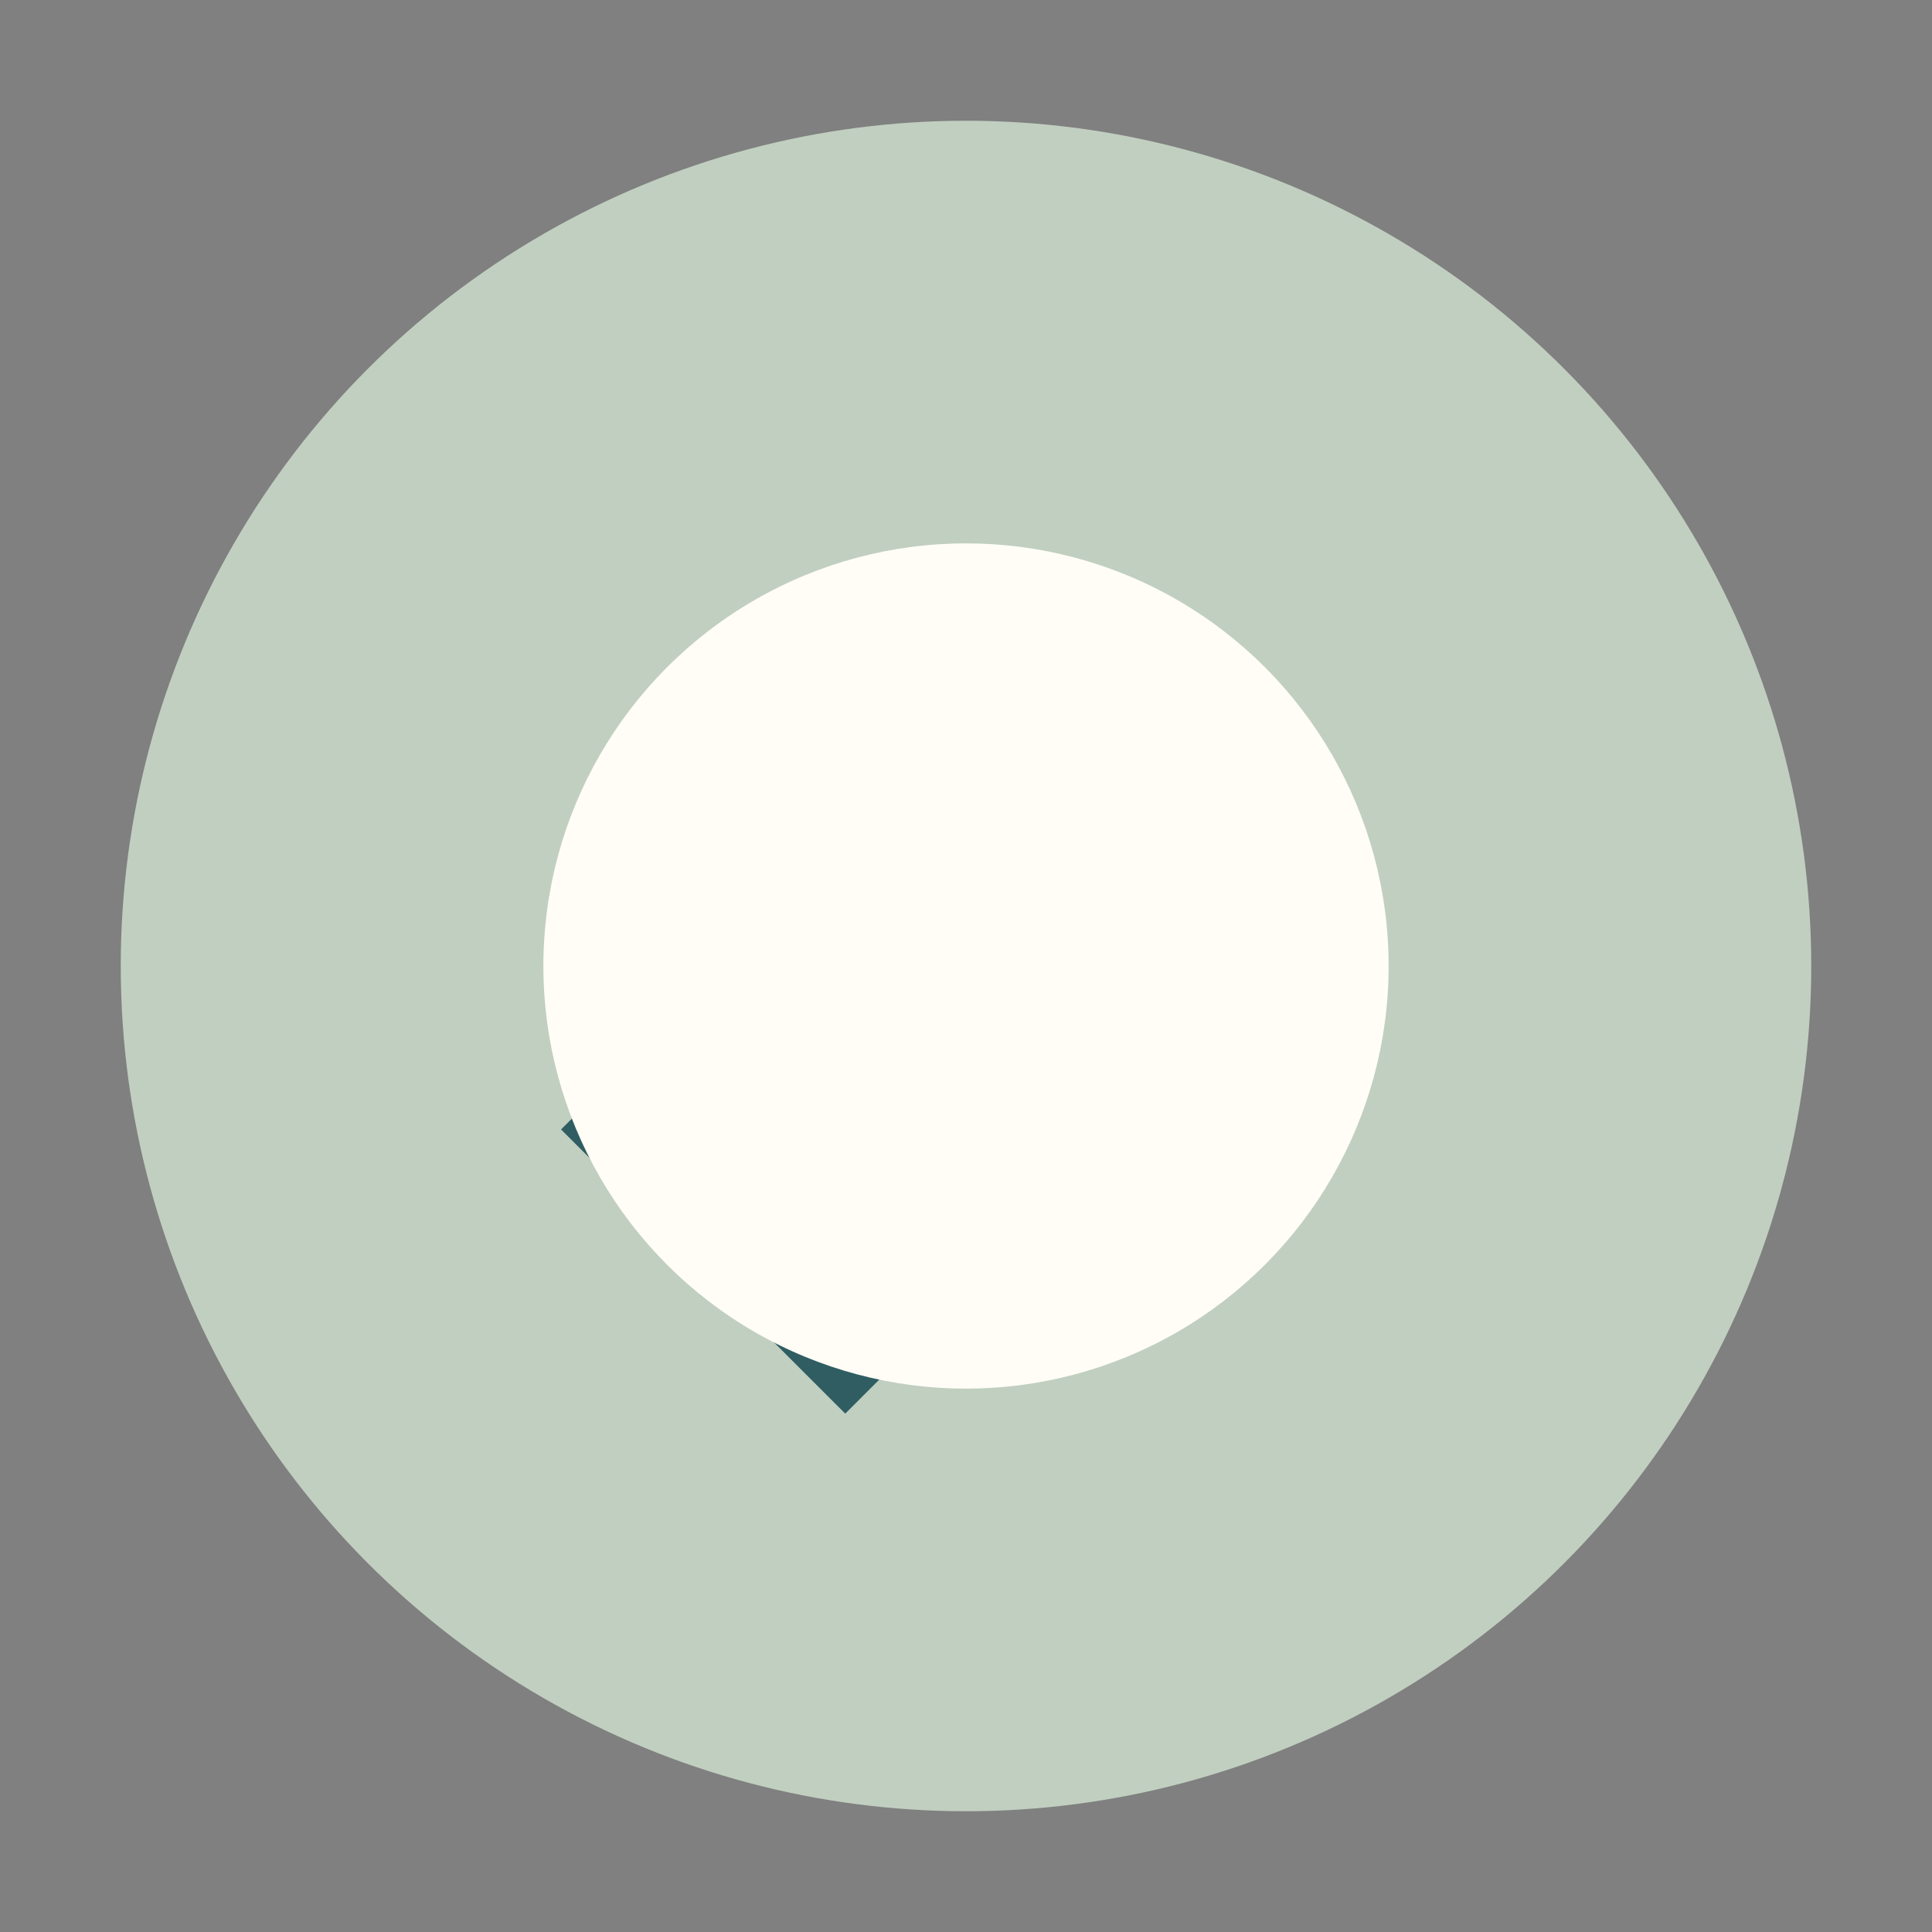
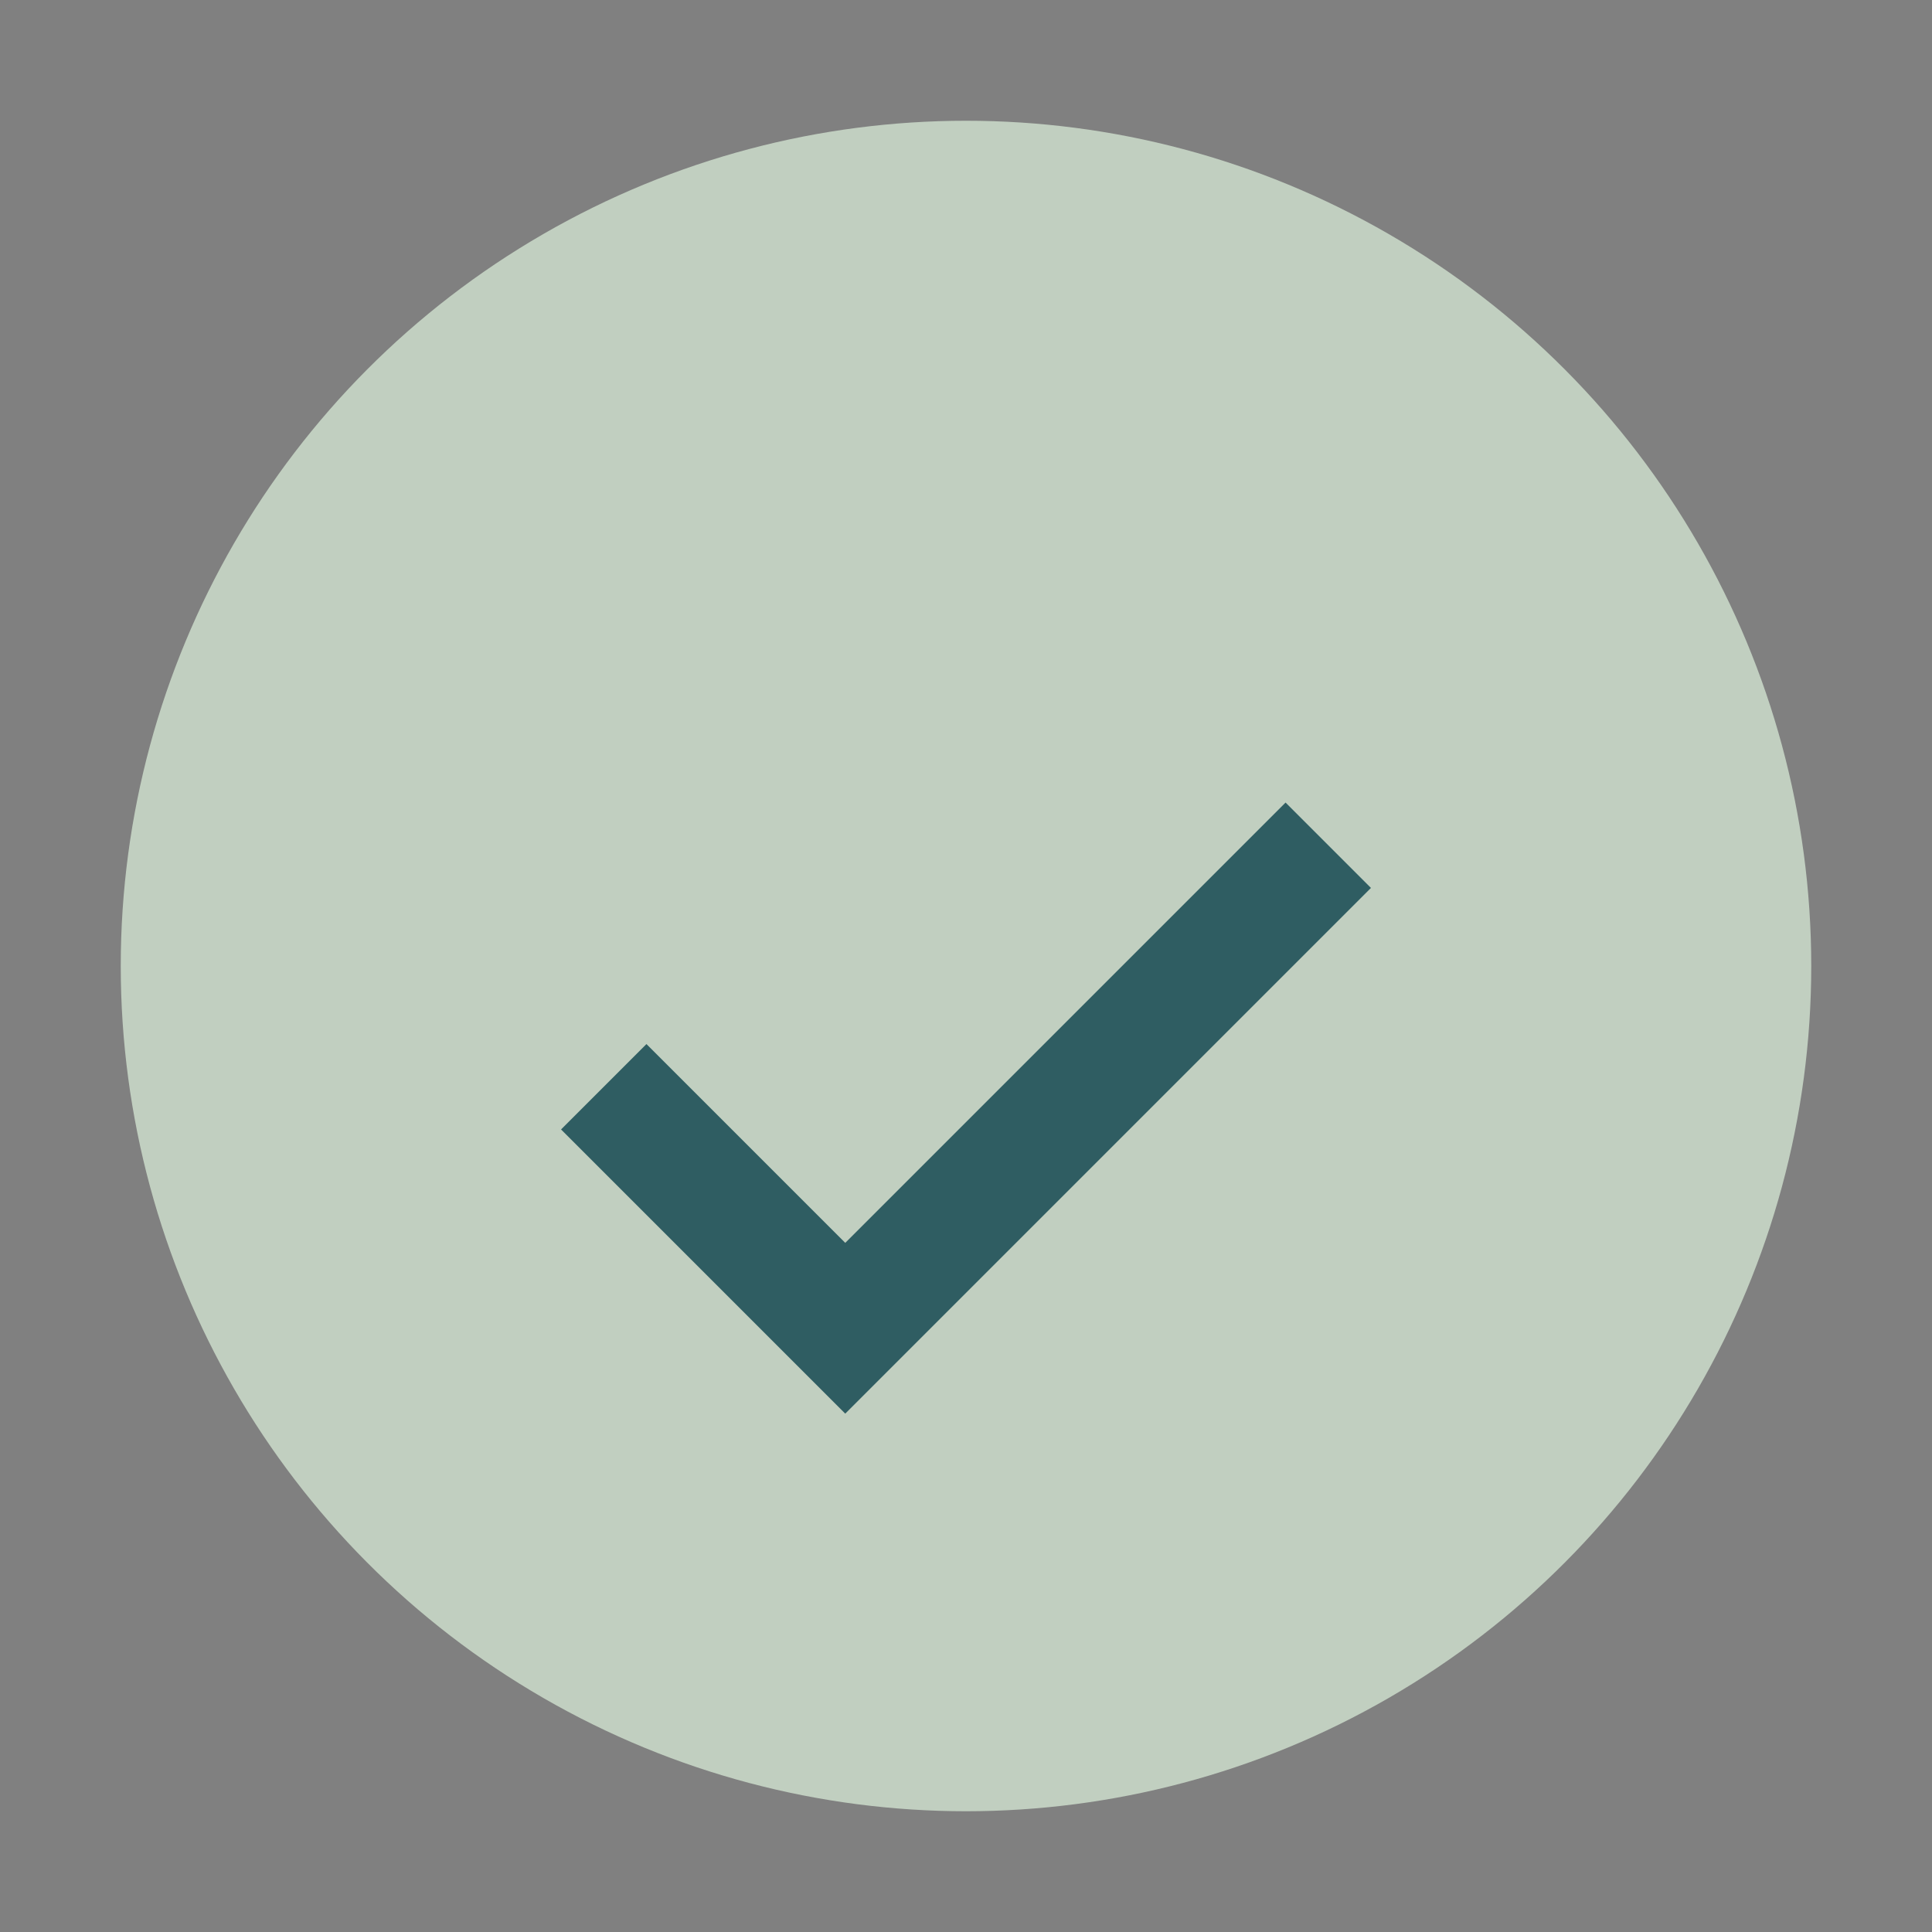
<svg xmlns="http://www.w3.org/2000/svg" width="32" height="32" viewBox="0 0 32 32">
  <rect x="0" y="0" width="32" height="32" fill="#808080" stroke="none" />
  <circle cx="16" cy="16" r="14" fill="#C1CFC0" />
  <path d="M10 18l4 4 8-8" stroke="#2F5D62" stroke-width="2" fill="none" />
-   <circle cx="16" cy="16" r="7" fill="#FFFDF6" />
</svg>